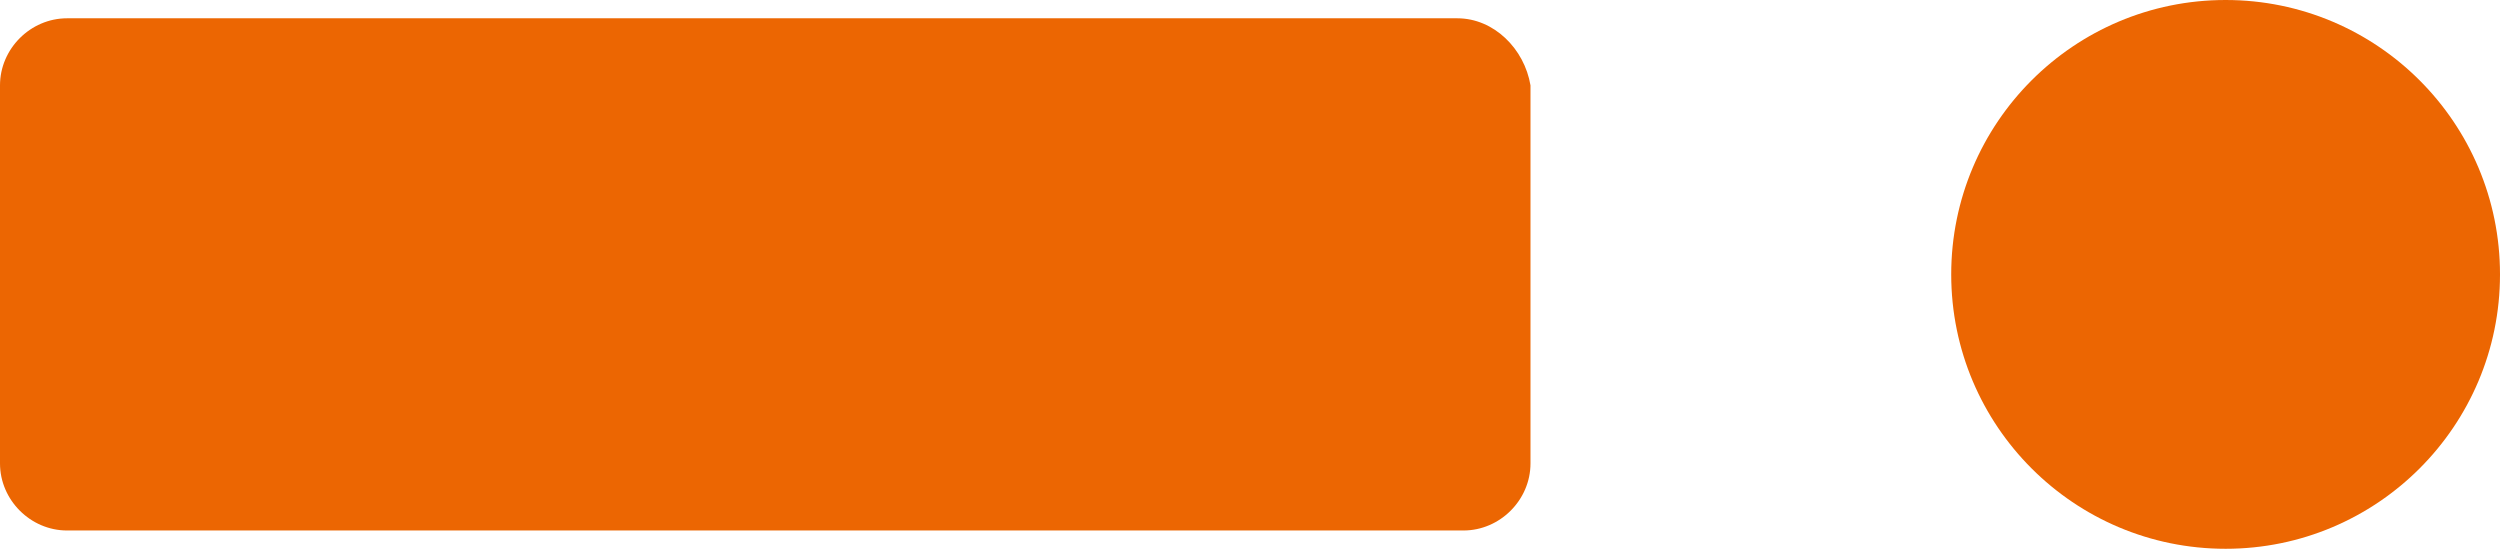
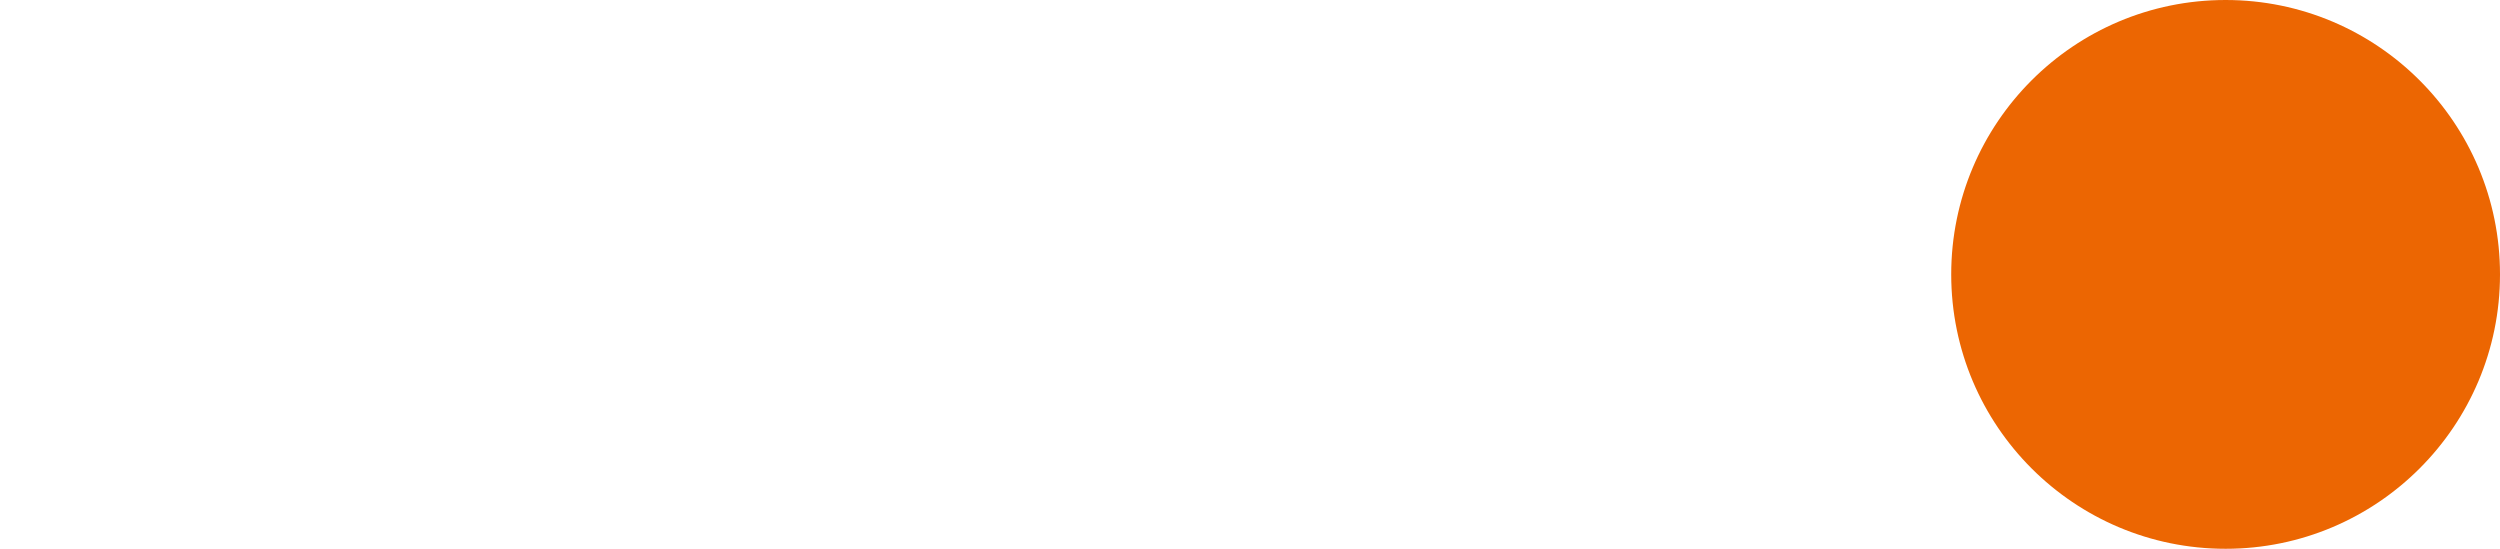
<svg xmlns="http://www.w3.org/2000/svg" version="1.1" id="Ebene_1" x="0px" y="0px" viewBox="0 0 41 9" style="enable-background:new 0 0 41 9;" xml:space="preserve">
  <style type="text/css">
	.st0{fill:#EC6602;}
</style>
-   <path class="st0" d="M23.9,0.3H1.1C0.5,0.3,0,0.8,0,1.4v6.2c0,0.6,0.5,1.1,1.1,1.1h22.9c0.6,0,1.1-0.5,1.1-1.1V1.4  C25,0.8,24.5,0.3,23.9,0.3z" />
  <circle class="st0" cx="36.5" cy="4.5" r="4.5" />
</svg>